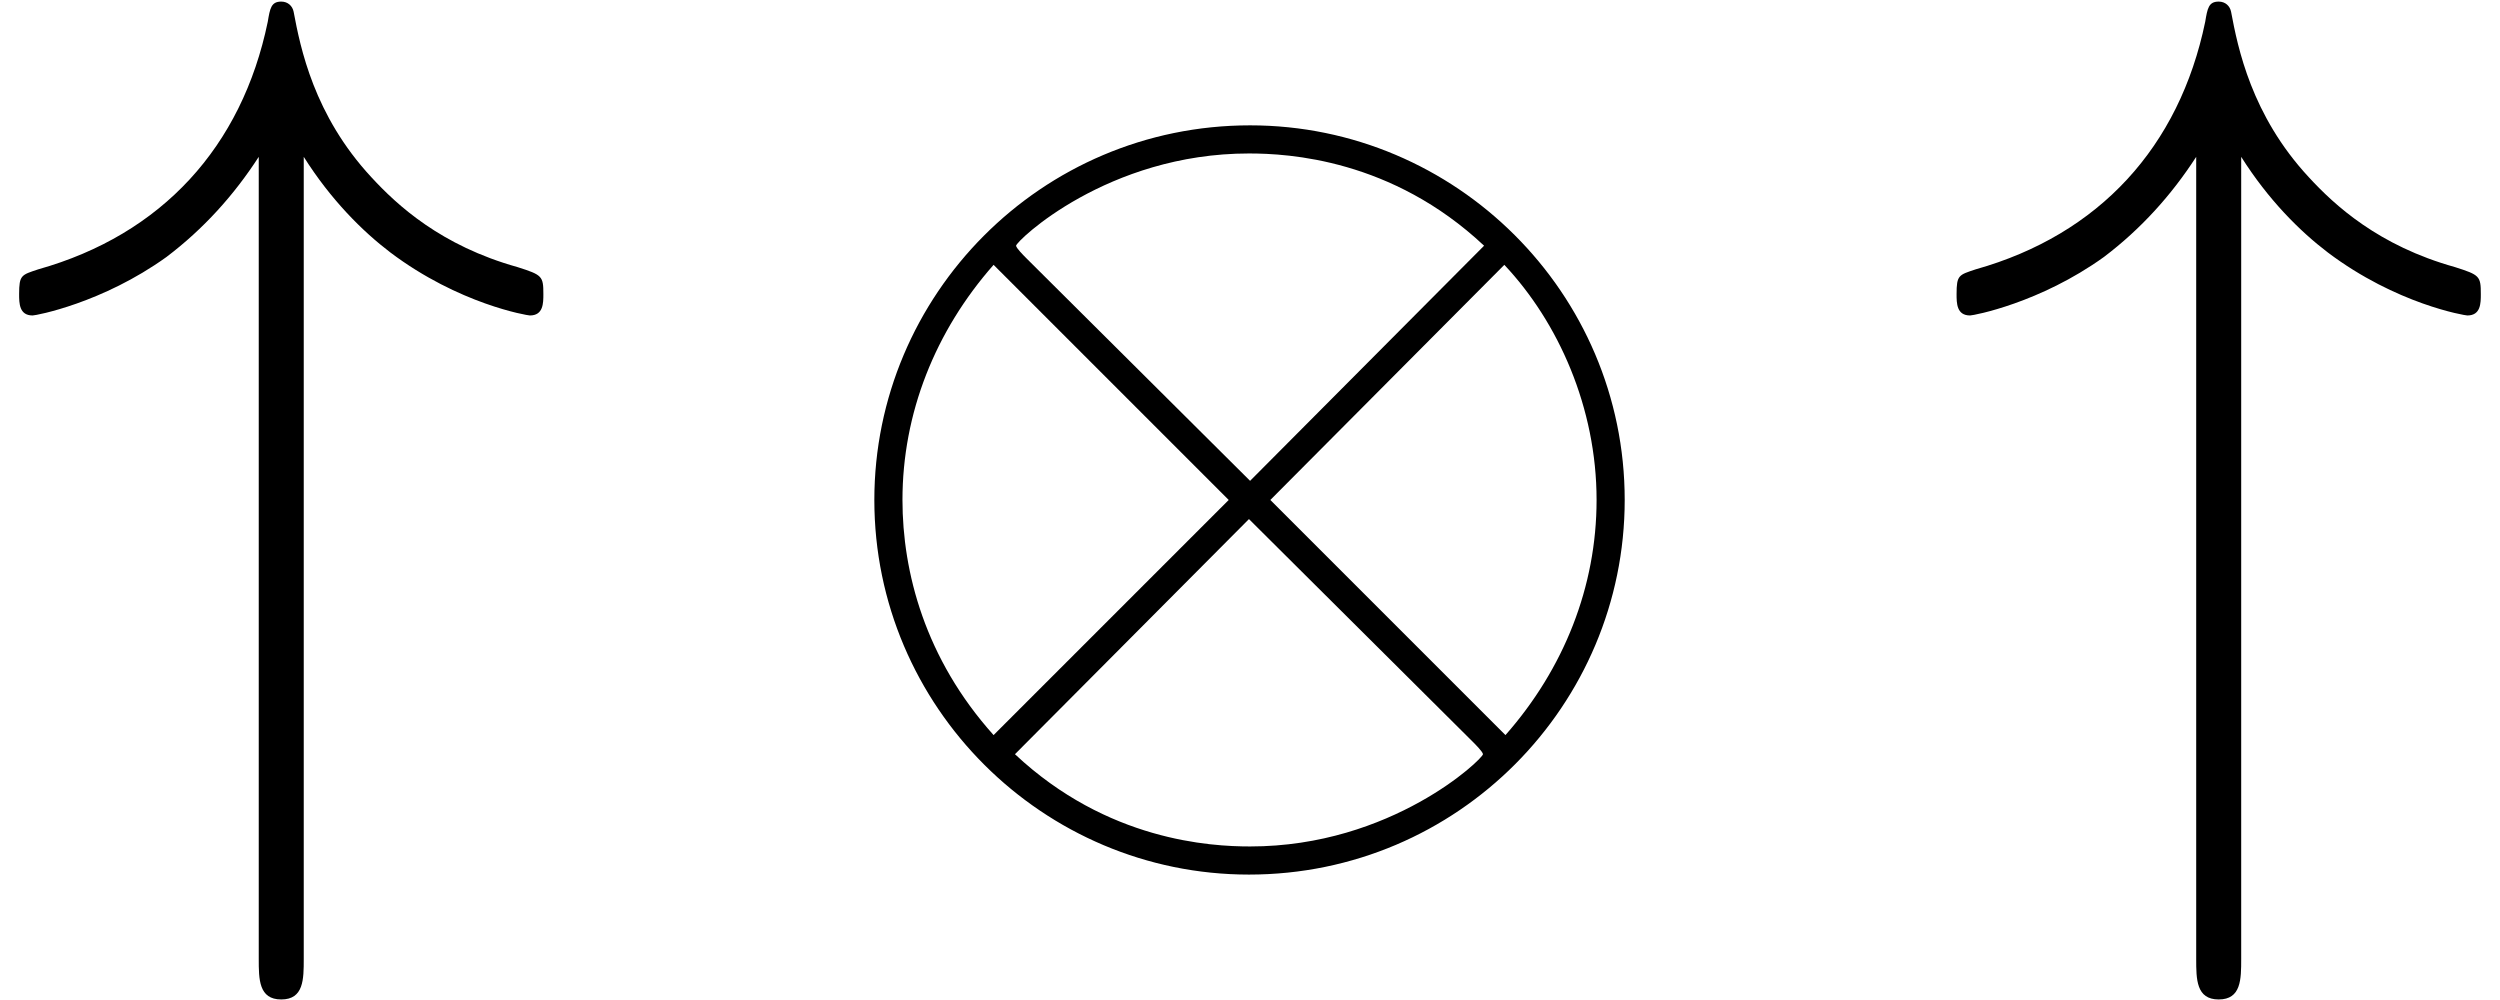
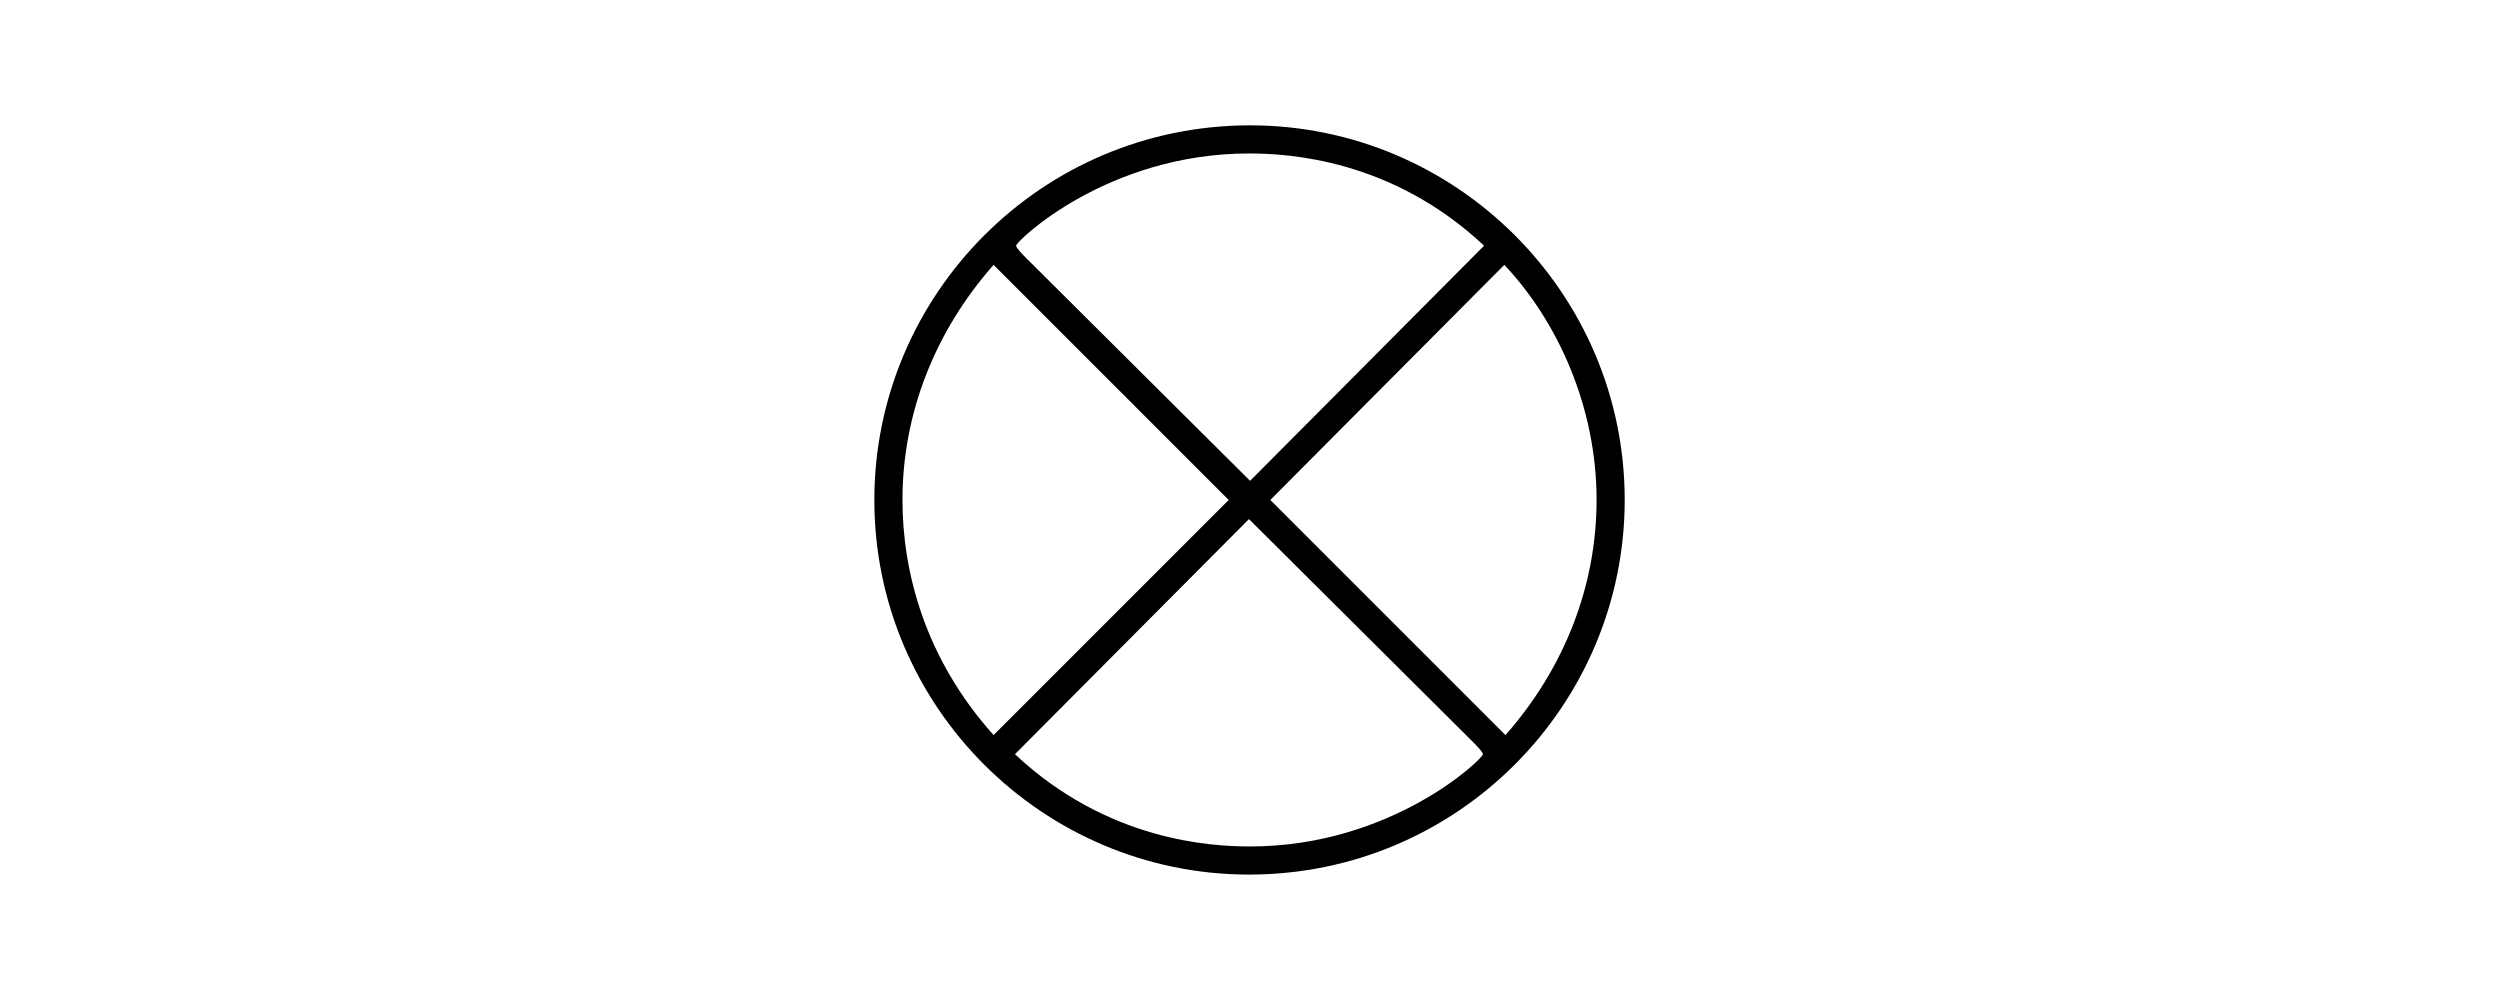
<svg xmlns="http://www.w3.org/2000/svg" xmlns:xlink="http://www.w3.org/1999/xlink" height="10.667pt" version="1.1" viewBox="92.4 67.267 26.667 10.667" width="26.667pt">
  <defs>
    <path d="M7.22 -2.5C7.22 -4.34 5.72 -5.83 3.89 -5.83C2.03 -5.83 0.55 -4.32 0.55 -2.5C0.55 -0.66 2.05 0.83 3.88 0.83C5.74 0.83 7.22 -0.68 7.22 -2.5ZM1.9 -4.65C1.88 -4.67 1.81 -4.74 1.81 -4.76C1.81 -4.8 2.62 -5.58 3.88 -5.58C4.23 -5.58 5.15 -5.53 5.97 -4.76L3.89 -2.67L1.9 -4.65ZM1.61 -0.41C1 -1.09 0.8 -1.86 0.8 -2.5C0.8 -3.27 1.09 -4 1.61 -4.59L3.7 -2.5L1.61 -0.41ZM6.15 -4.59C6.63 -4.08 6.97 -3.32 6.97 -2.5C6.97 -1.73 6.68 -1 6.16 -0.41L4.07 -2.5L6.15 -4.59ZM5.87 -0.35C5.89 -0.33 5.96 -0.26 5.96 -0.24C5.96 -0.2 5.15 0.58 3.89 0.58C3.54 0.58 2.62 0.53 1.8 -0.24L3.88 -2.33L5.87 -0.35Z" id="g0-10" />
-     <path d="M2.7 -5.55C2.94 -5.17 3.22 -4.89 3.47 -4.7C4.08 -4.24 4.69 -4.14 4.71 -4.14C4.83 -4.14 4.83 -4.25 4.83 -4.33C4.83 -4.49 4.82 -4.5 4.6 -4.57C3.92 -4.76 3.53 -5.12 3.3 -5.37C2.79 -5.92 2.67 -6.52 2.61 -6.84C2.6 -6.89 2.56 -6.93 2.5 -6.93C2.41 -6.93 2.4 -6.87 2.38 -6.75C2.15 -5.64 1.44 -4.86 0.34 -4.55C0.19 -4.5 0.17 -4.5 0.17 -4.33C0.17 -4.25 0.17 -4.14 0.29 -4.14C0.32 -4.14 0.91 -4.25 1.48 -4.66C1.81 -4.91 2.08 -5.21 2.3 -5.55V1.58C2.3 1.76 2.3 1.94 2.5 1.94S2.7 1.76 2.7 1.58V-5.55Z" id="g0-34" />
  </defs>
  <g id="page1" transform="matrix(1.2 0 0 1.2 0 0)">
    <use x="77" xlink:href="#g0-34" y="63" />
    <use x="84.222" xlink:href="#g0-10" y="63" />
    <use x="94.222" xlink:href="#g0-34" y="63" />
  </g>
</svg>